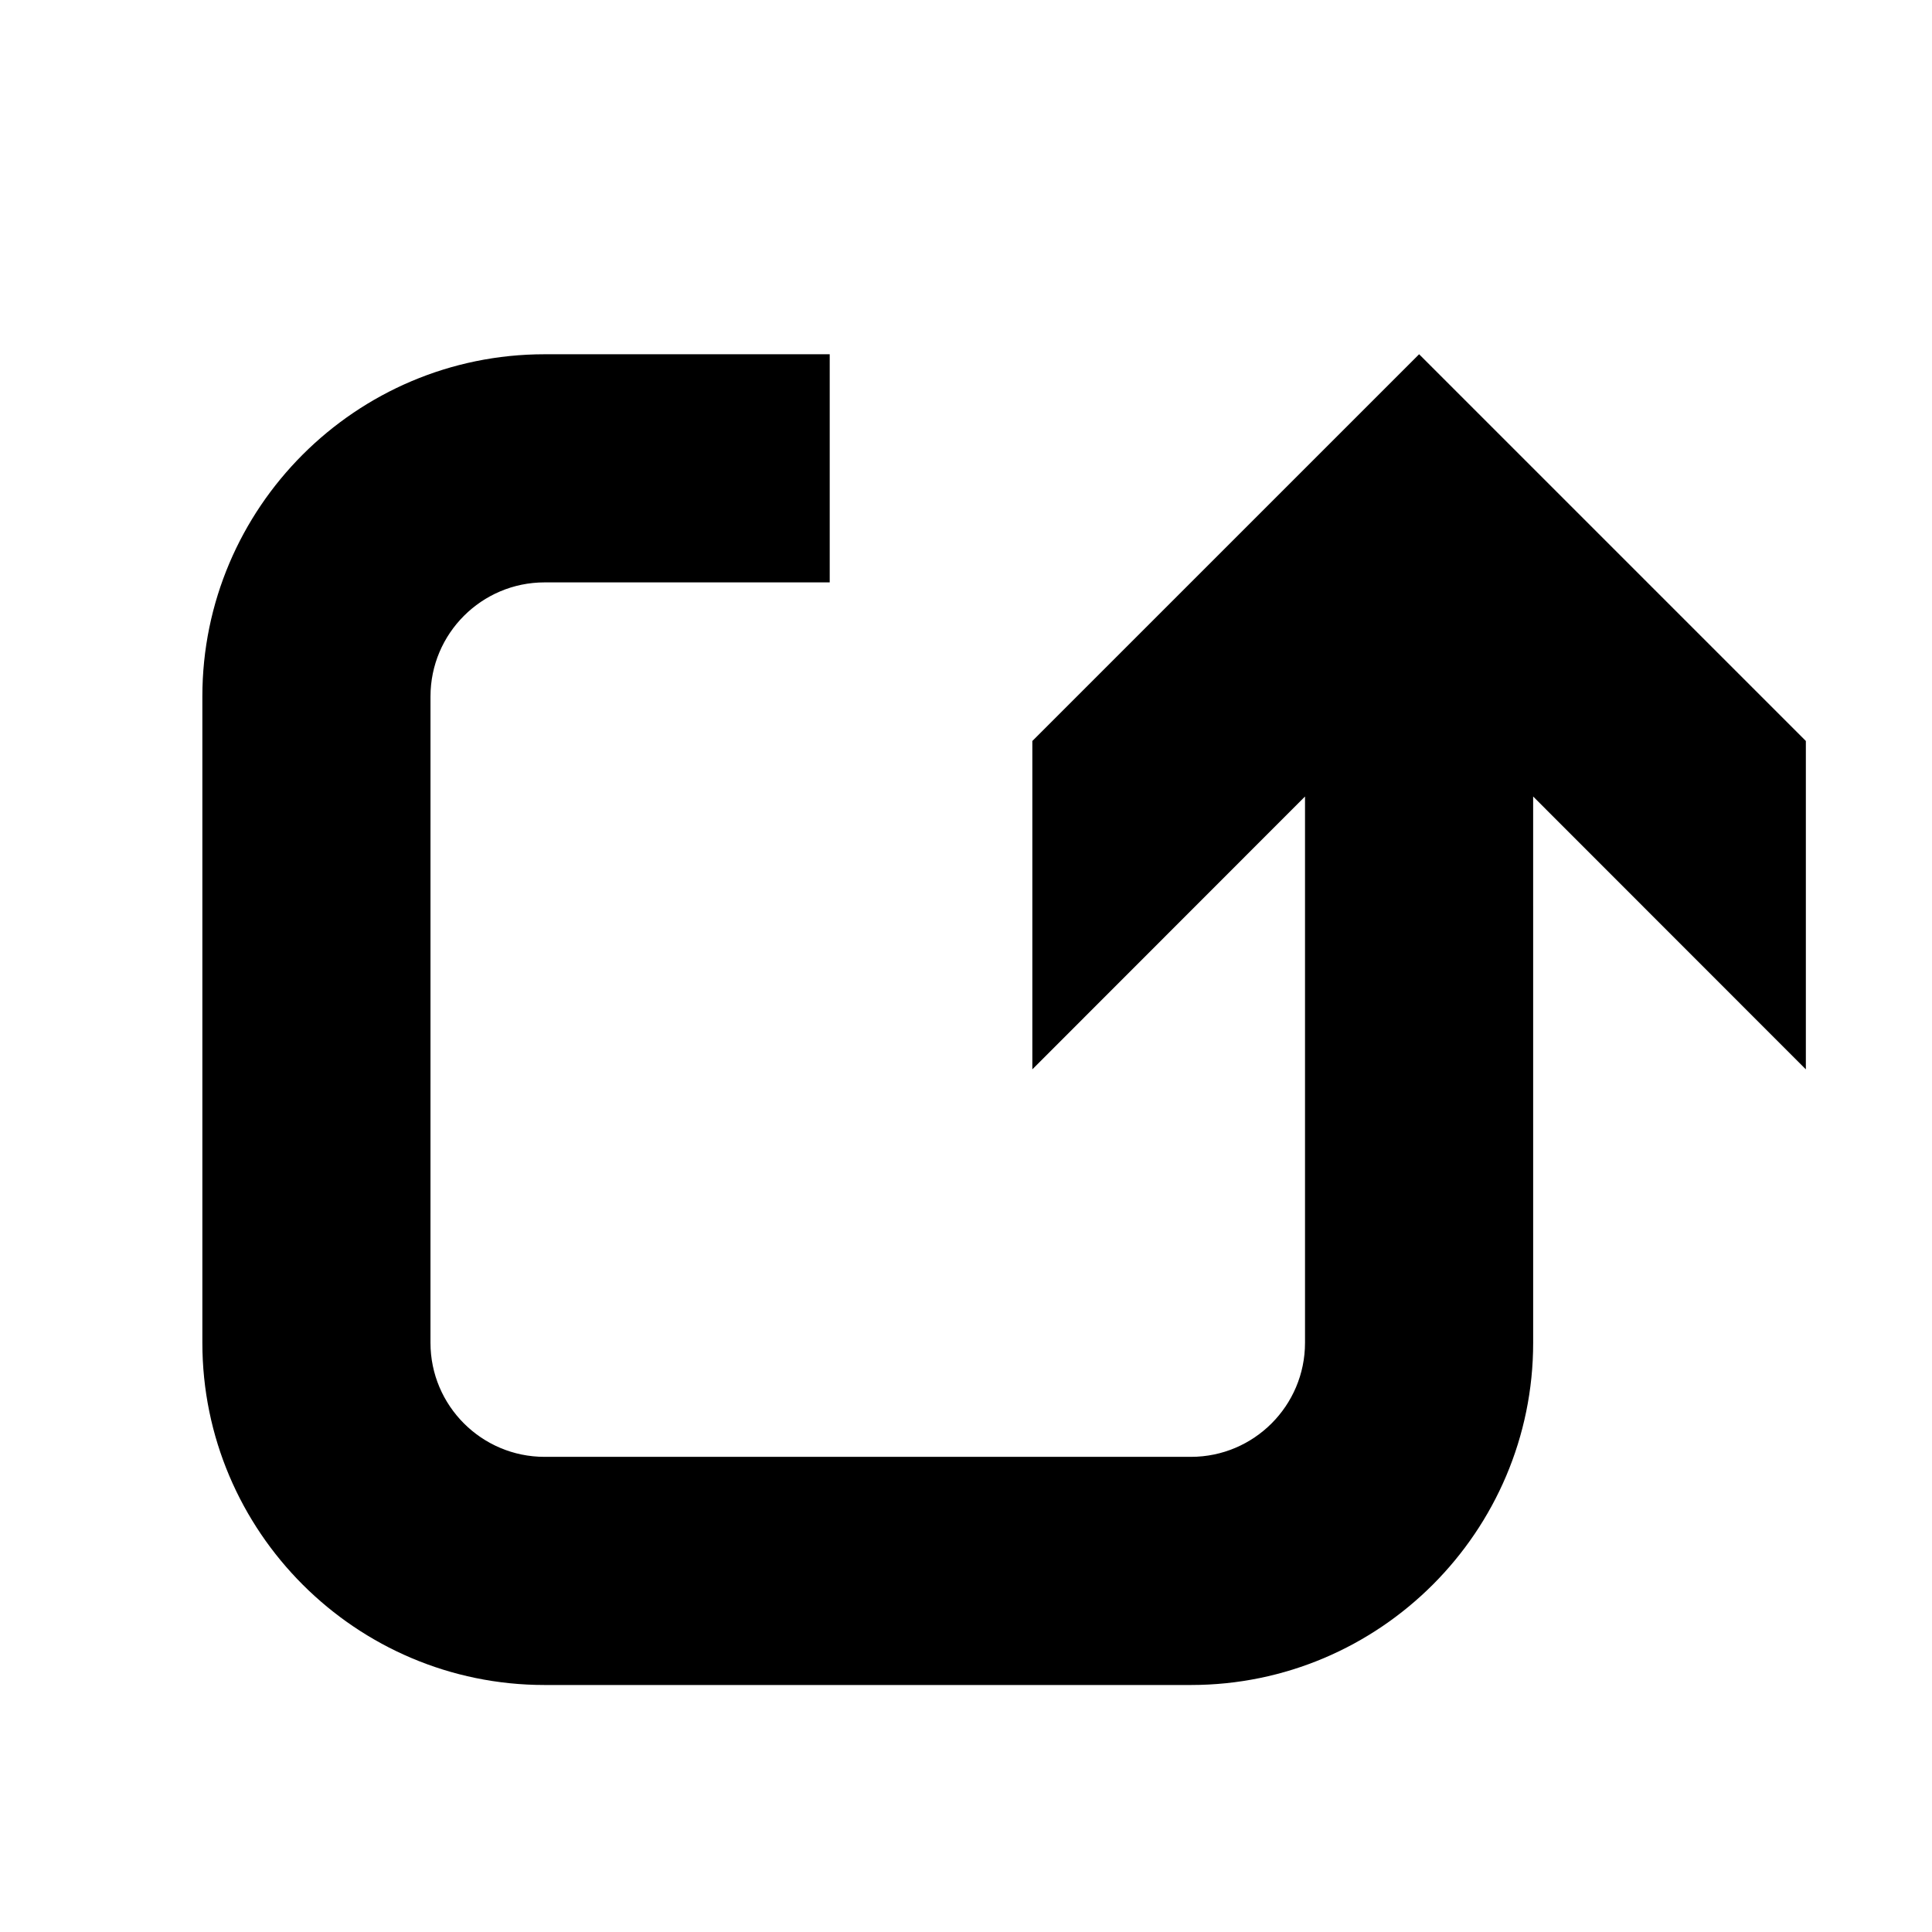
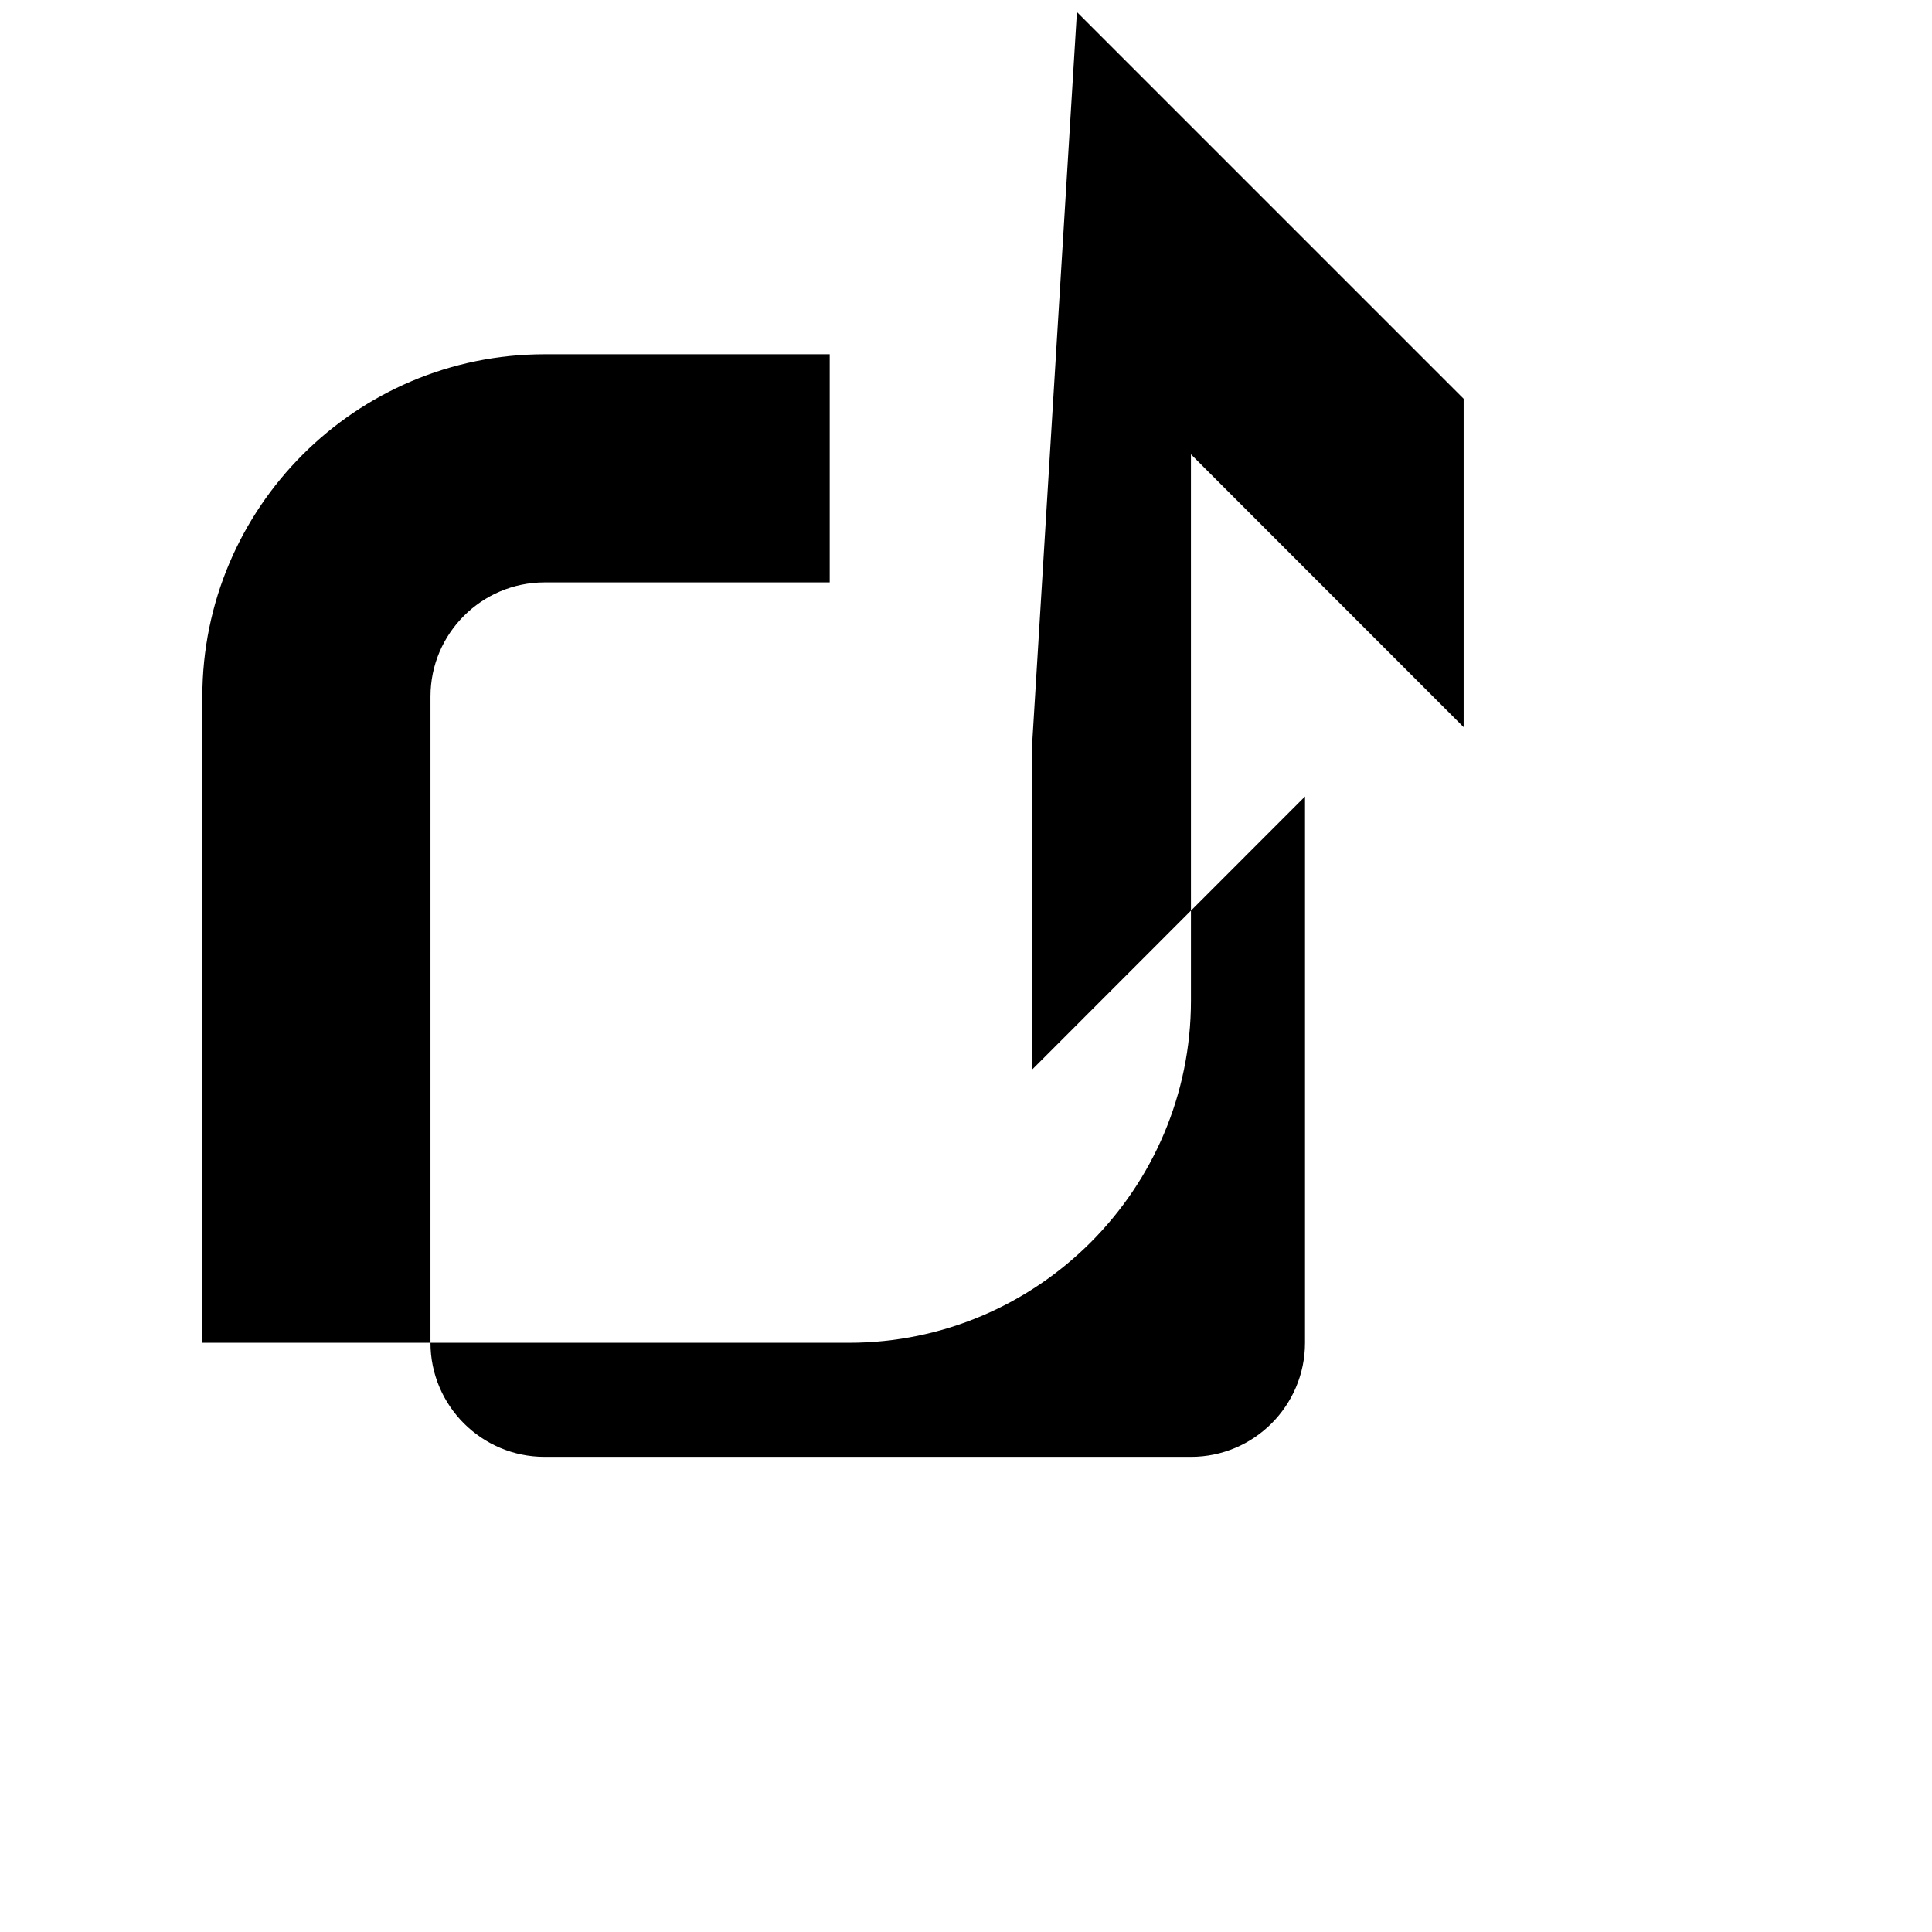
<svg xmlns="http://www.w3.org/2000/svg" fill="#000000" width="800px" height="800px" version="1.1" viewBox="144 144 512 512">
-   <path d="m417.58 340.37v87.02l72.262-72.309v144.77c0 16.672-13.551 30.23-30.23 30.23h-171.3c-16.672 0-30.23-13.559-30.23-30.23l0.004-171.28c0-16.668 13.559-30.23 30.23-30.23h75.566v-60.457h-75.566c-50.004 0-90.688 40.684-90.688 90.68v171.29c0 50.004 40.684 90.688 90.688 90.688h171.3c50.004 0 90.688-40.684 90.688-90.688l-0.004-144.77 72.27 72.309v-87.023l-102.49-102.49z" />
+   <path d="m417.58 340.37v87.02l72.262-72.309v144.77c0 16.672-13.551 30.23-30.23 30.23h-171.3c-16.672 0-30.23-13.559-30.23-30.23l0.004-171.28c0-16.668 13.559-30.23 30.23-30.23h75.566v-60.457h-75.566c-50.004 0-90.688 40.684-90.688 90.68v171.29h171.3c50.004 0 90.688-40.684 90.688-90.688l-0.004-144.77 72.27 72.309v-87.023l-102.49-102.49z" />
</svg>